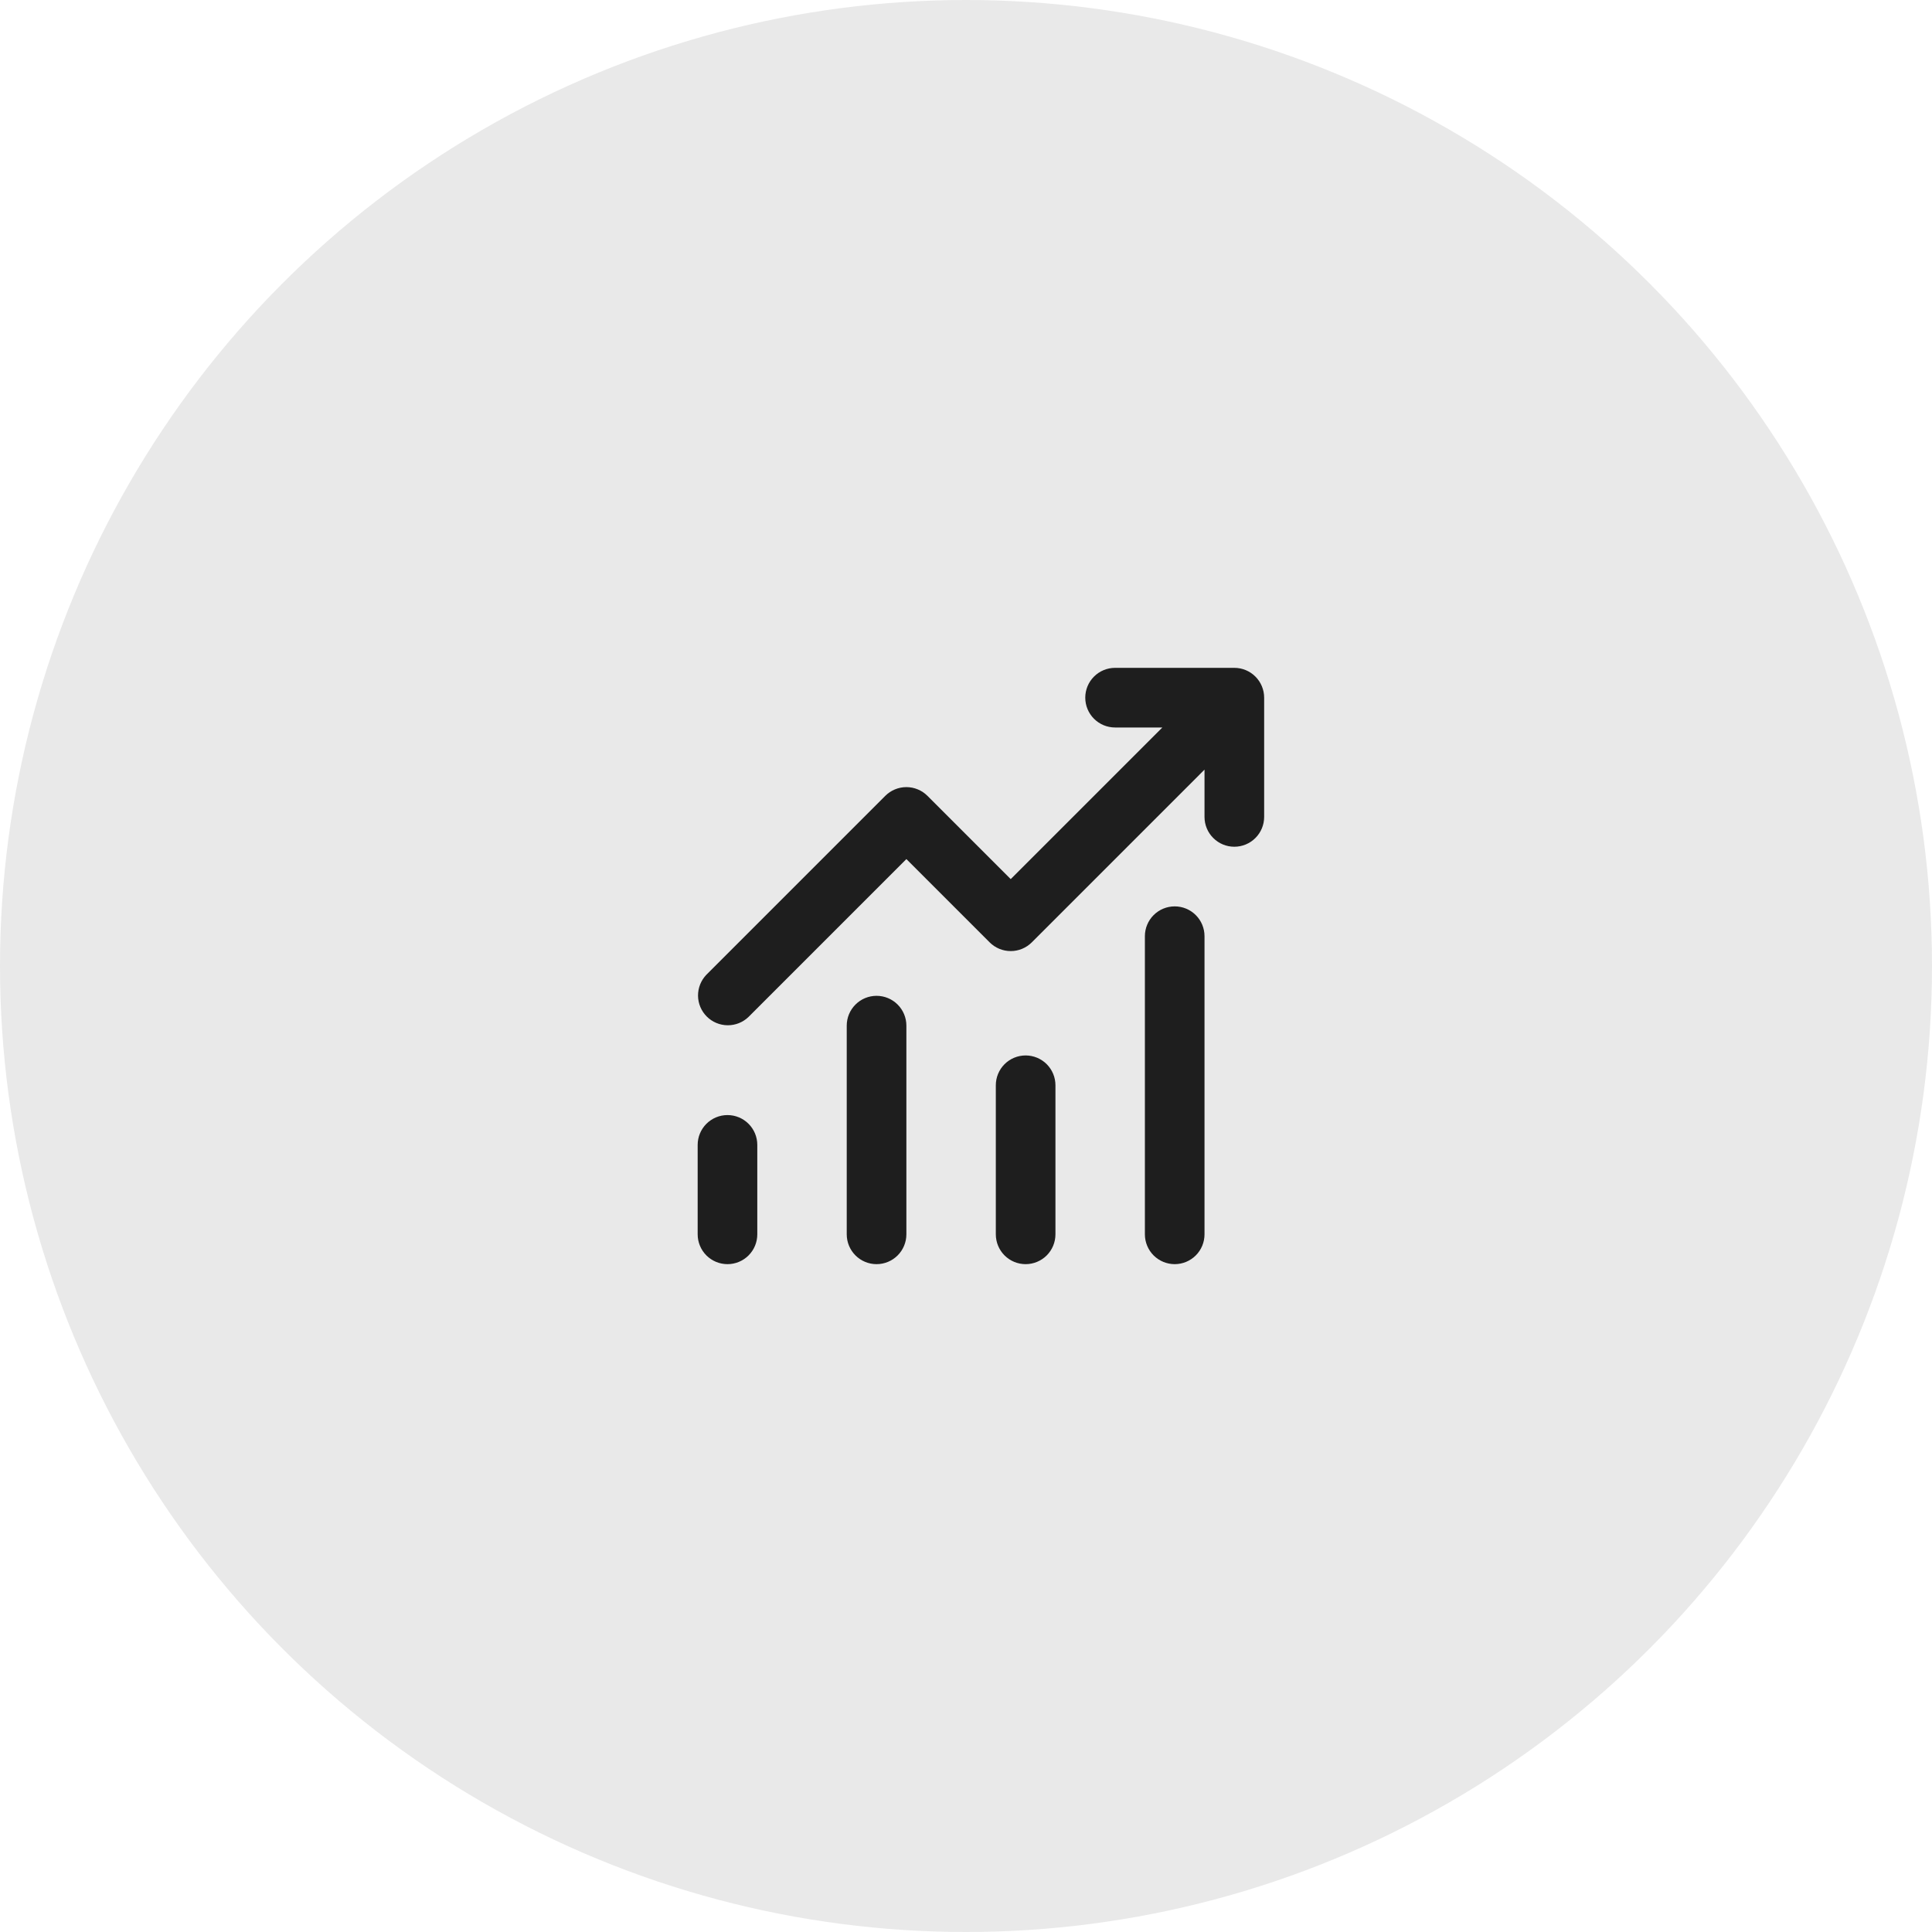
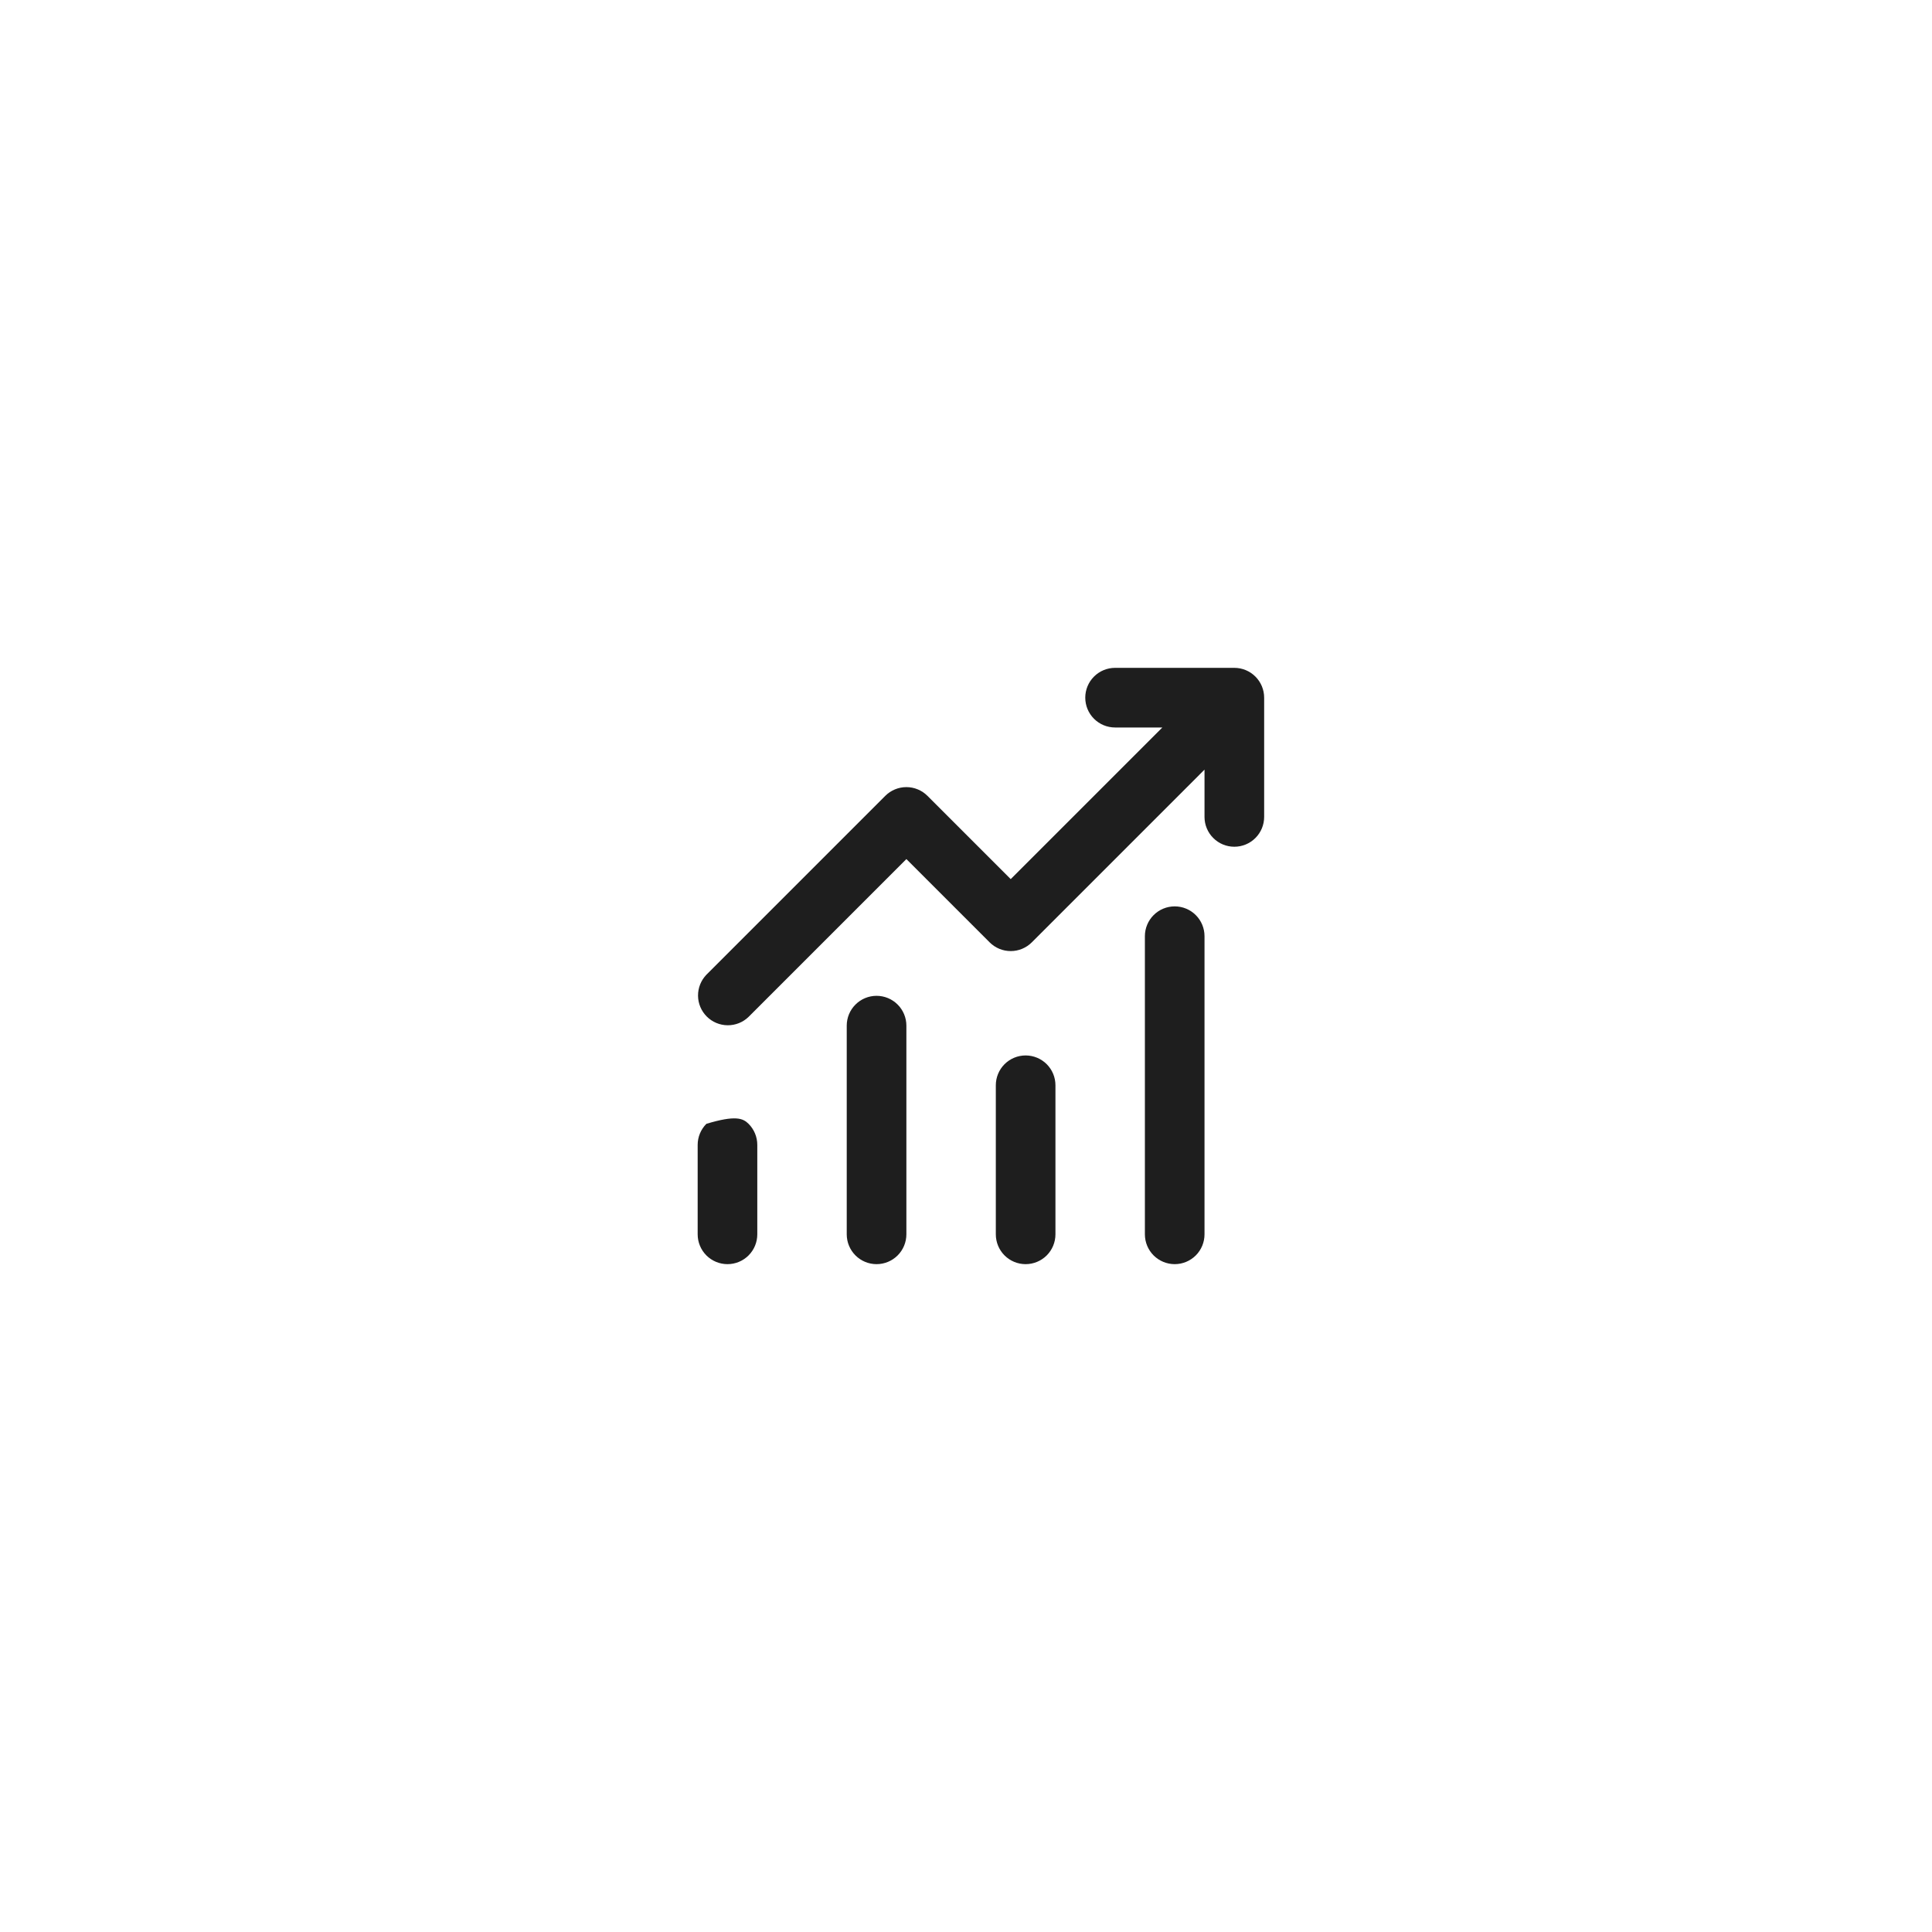
<svg xmlns="http://www.w3.org/2000/svg" width="108" height="108" viewBox="0 0 108 108" fill="none">
-   <circle opacity="0.1" cx="54" cy="54" r="54" fill="#242226" />
-   <path d="M62.333 40.667C61.891 40.667 61.467 40.491 61.155 40.179C60.842 39.866 60.667 39.442 60.667 39C60.667 38.558 60.842 38.134 61.155 37.822C61.467 37.509 61.891 37.333 62.333 37.333H69C69.442 37.333 69.866 37.509 70.178 37.822C70.491 38.134 70.667 38.558 70.667 39V45.667C70.667 46.109 70.491 46.533 70.178 46.845C69.866 47.158 69.442 47.333 69 47.333C68.558 47.333 68.134 47.158 67.822 46.845C67.509 46.533 67.333 46.109 67.333 45.667V43.023L57.678 52.678C57.366 52.991 56.942 53.166 56.5 53.166C56.058 53.166 55.634 52.991 55.322 52.678L50.667 48.023L41.845 56.845C41.531 57.149 41.11 57.317 40.673 57.313C40.236 57.309 39.818 57.134 39.509 56.825C39.2 56.516 39.024 56.098 39.02 55.661C39.017 55.224 39.185 54.803 39.488 54.488L49.488 44.488C49.801 44.176 50.225 44 50.667 44C51.109 44 51.532 44.176 51.845 44.488L56.5 49.143L64.977 40.667H62.333ZM42.333 64V69C42.333 69.442 42.158 69.866 41.845 70.179C41.533 70.491 41.109 70.667 40.667 70.667C40.225 70.667 39.801 70.491 39.488 70.179C39.176 69.866 39 69.442 39 69V64C39 63.558 39.176 63.134 39.488 62.822C39.801 62.509 40.225 62.333 40.667 62.333C41.109 62.333 41.533 62.509 41.845 62.822C42.158 63.134 42.333 63.558 42.333 64ZM50.667 57.333C50.667 56.891 50.491 56.467 50.178 56.155C49.866 55.842 49.442 55.667 49 55.667C48.558 55.667 48.134 55.842 47.822 56.155C47.509 56.467 47.333 56.891 47.333 57.333V69C47.333 69.442 47.509 69.866 47.822 70.179C48.134 70.491 48.558 70.667 49 70.667C49.442 70.667 49.866 70.491 50.178 70.179C50.491 69.866 50.667 69.442 50.667 69V57.333ZM57.333 59C57.775 59 58.199 59.176 58.512 59.488C58.824 59.801 59 60.225 59 60.667V69C59 69.442 58.824 69.866 58.512 70.179C58.199 70.491 57.775 70.667 57.333 70.667C56.891 70.667 56.467 70.491 56.155 70.179C55.842 69.866 55.667 69.442 55.667 69V60.667C55.667 60.225 55.842 59.801 56.155 59.488C56.467 59.176 56.891 59 57.333 59ZM67.333 52.333C67.333 51.891 67.158 51.467 66.845 51.155C66.533 50.842 66.109 50.667 65.667 50.667C65.225 50.667 64.801 50.842 64.488 51.155C64.176 51.467 64 51.891 64 52.333V69C64 69.442 64.176 69.866 64.488 70.179C64.801 70.491 65.225 70.667 65.667 70.667C66.109 70.667 66.533 70.491 66.845 70.179C67.158 69.866 67.333 69.442 67.333 69V52.333Z" fill="#1E1E1E" />
+   <path d="M62.333 40.667C61.891 40.667 61.467 40.491 61.155 40.179C60.842 39.866 60.667 39.442 60.667 39C60.667 38.558 60.842 38.134 61.155 37.822C61.467 37.509 61.891 37.333 62.333 37.333H69C69.442 37.333 69.866 37.509 70.178 37.822C70.491 38.134 70.667 38.558 70.667 39V45.667C70.667 46.109 70.491 46.533 70.178 46.845C69.866 47.158 69.442 47.333 69 47.333C68.558 47.333 68.134 47.158 67.822 46.845C67.509 46.533 67.333 46.109 67.333 45.667V43.023L57.678 52.678C57.366 52.991 56.942 53.166 56.5 53.166C56.058 53.166 55.634 52.991 55.322 52.678L50.667 48.023L41.845 56.845C41.531 57.149 41.11 57.317 40.673 57.313C40.236 57.309 39.818 57.134 39.509 56.825C39.2 56.516 39.024 56.098 39.02 55.661C39.017 55.224 39.185 54.803 39.488 54.488L49.488 44.488C49.801 44.176 50.225 44 50.667 44C51.109 44 51.532 44.176 51.845 44.488L56.5 49.143L64.977 40.667H62.333ZM42.333 64V69C42.333 69.442 42.158 69.866 41.845 70.179C41.533 70.491 41.109 70.667 40.667 70.667C40.225 70.667 39.801 70.491 39.488 70.179C39.176 69.866 39 69.442 39 69V64C39 63.558 39.176 63.134 39.488 62.822C41.109 62.333 41.533 62.509 41.845 62.822C42.158 63.134 42.333 63.558 42.333 64ZM50.667 57.333C50.667 56.891 50.491 56.467 50.178 56.155C49.866 55.842 49.442 55.667 49 55.667C48.558 55.667 48.134 55.842 47.822 56.155C47.509 56.467 47.333 56.891 47.333 57.333V69C47.333 69.442 47.509 69.866 47.822 70.179C48.134 70.491 48.558 70.667 49 70.667C49.442 70.667 49.866 70.491 50.178 70.179C50.491 69.866 50.667 69.442 50.667 69V57.333ZM57.333 59C57.775 59 58.199 59.176 58.512 59.488C58.824 59.801 59 60.225 59 60.667V69C59 69.442 58.824 69.866 58.512 70.179C58.199 70.491 57.775 70.667 57.333 70.667C56.891 70.667 56.467 70.491 56.155 70.179C55.842 69.866 55.667 69.442 55.667 69V60.667C55.667 60.225 55.842 59.801 56.155 59.488C56.467 59.176 56.891 59 57.333 59ZM67.333 52.333C67.333 51.891 67.158 51.467 66.845 51.155C66.533 50.842 66.109 50.667 65.667 50.667C65.225 50.667 64.801 50.842 64.488 51.155C64.176 51.467 64 51.891 64 52.333V69C64 69.442 64.176 69.866 64.488 70.179C64.801 70.491 65.225 70.667 65.667 70.667C66.109 70.667 66.533 70.491 66.845 70.179C67.158 69.866 67.333 69.442 67.333 69V52.333Z" fill="#1E1E1E" />
</svg>